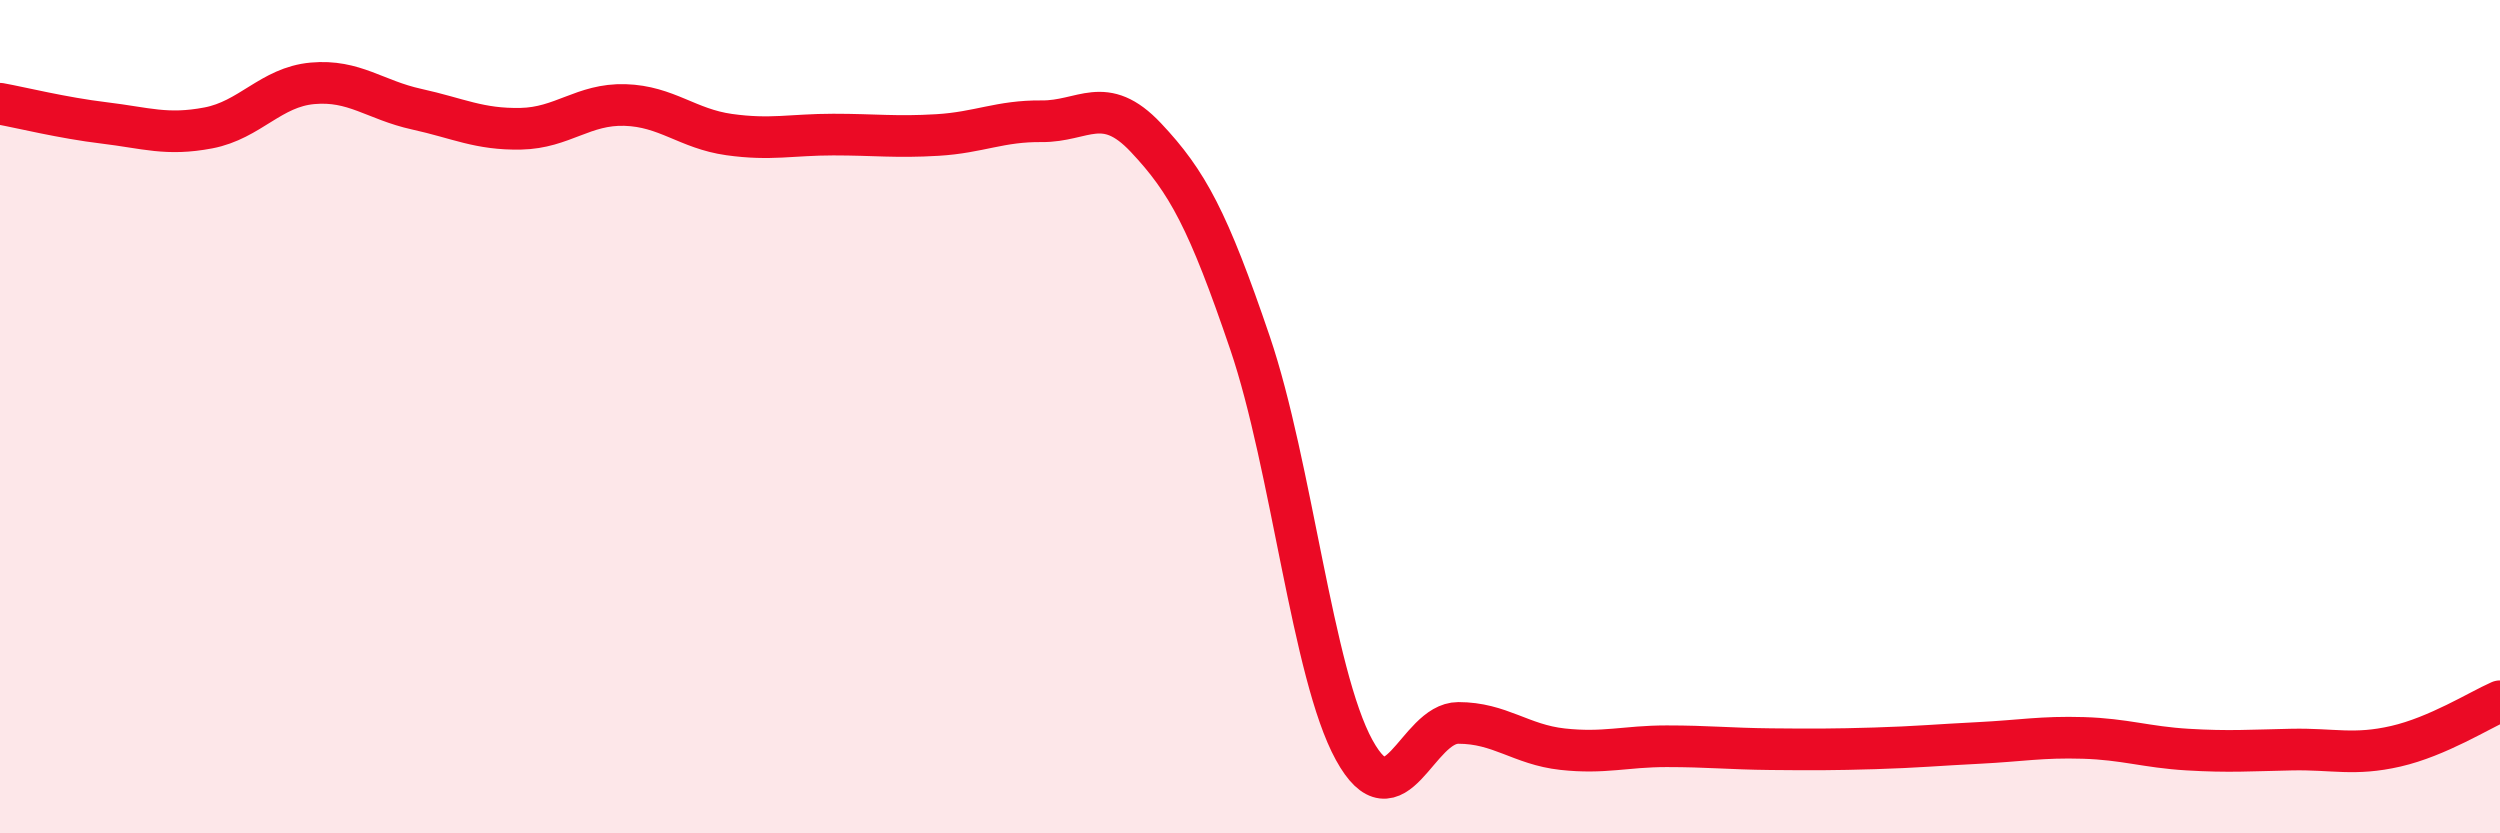
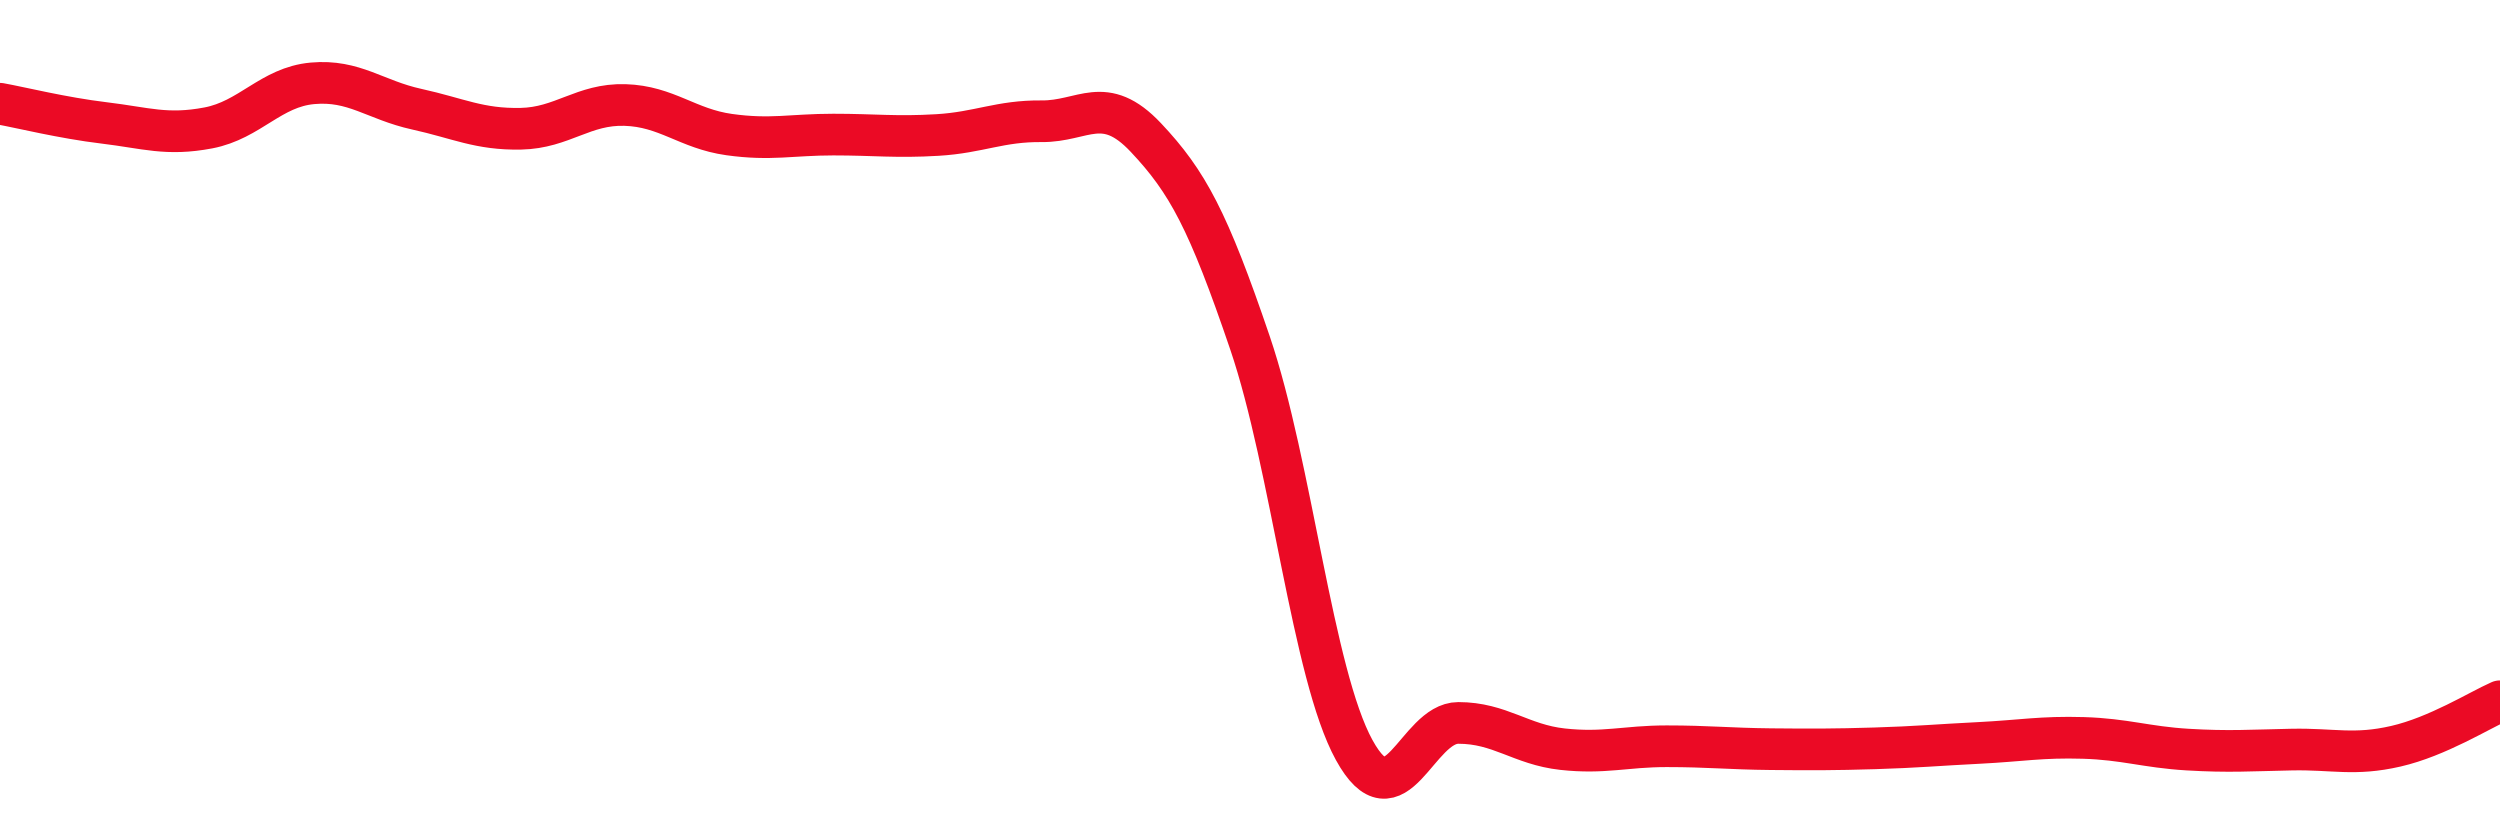
<svg xmlns="http://www.w3.org/2000/svg" width="60" height="20" viewBox="0 0 60 20">
-   <path d="M 0,2.49 C 0.5,2.58 1.5,2.83 2.5,2.95 C 3.5,3.07 4,3.26 5,3.07 C 6,2.88 6.5,2.09 7.5,2 C 8.5,1.91 9,2.4 10,2.62 C 11,2.84 11.5,3.11 12.5,3.09 C 13.5,3.07 14,2.49 15,2.52 C 16,2.55 16.5,3.09 17.5,3.23 C 18.5,3.37 19,3.23 20,3.23 C 21,3.23 21.5,3.3 22.5,3.24 C 23.5,3.18 24,2.9 25,2.91 C 26,2.92 26.5,2.24 27.5,3.3 C 28.5,4.36 29,5.29 30,8.23 C 31,11.17 31.5,16.18 32.5,18 C 33.5,19.82 34,17.35 35,17.35 C 36,17.35 36.5,17.87 37.5,17.98 C 38.5,18.09 39,17.91 40,17.91 C 41,17.91 41.5,17.97 42.5,17.98 C 43.5,17.99 44,17.99 45,17.96 C 46,17.93 46.5,17.88 47.5,17.83 C 48.5,17.78 49,17.68 50,17.71 C 51,17.74 51.5,17.93 52.5,17.99 C 53.5,18.05 54,18.01 55,17.99 C 56,17.97 56.5,18.14 57.5,17.91 C 58.5,17.68 59.5,17.05 60,16.83L60 20L0 20Z" fill="#EB0A25" opacity="0.1" stroke-linecap="round" stroke-linejoin="round" />
  <path d="M 0,2.49 C 0.5,2.58 1.5,2.83 2.5,2.95 C 3.5,3.07 4,3.26 5,3.07 C 6,2.88 6.5,2.09 7.5,2 C 8.5,1.91 9,2.4 10,2.62 C 11,2.84 11.5,3.11 12.5,3.09 C 13.5,3.07 14,2.49 15,2.52 C 16,2.55 16.5,3.09 17.5,3.23 C 18.5,3.37 19,3.23 20,3.23 C 21,3.23 21.5,3.3 22.5,3.24 C 23.5,3.18 24,2.9 25,2.91 C 26,2.92 26.5,2.24 27.5,3.3 C 28.5,4.36 29,5.29 30,8.23 C 31,11.17 31.5,16.18 32.5,18 C 33.5,19.82 34,17.35 35,17.35 C 36,17.35 36.5,17.87 37.5,17.98 C 38.5,18.09 39,17.91 40,17.91 C 41,17.91 41.5,17.97 42.5,17.98 C 43.5,17.99 44,17.99 45,17.96 C 46,17.93 46.5,17.88 47.5,17.83 C 48.5,17.78 49,17.68 50,17.71 C 51,17.74 51.5,17.93 52.5,17.99 C 53.5,18.05 54,18.01 55,17.99 C 56,17.97 56.5,18.14 57.5,17.91 C 58.5,17.68 59.5,17.05 60,16.83" stroke="#EB0A25" stroke-width="1" fill="none" stroke-linecap="round" stroke-linejoin="round" />
</svg>